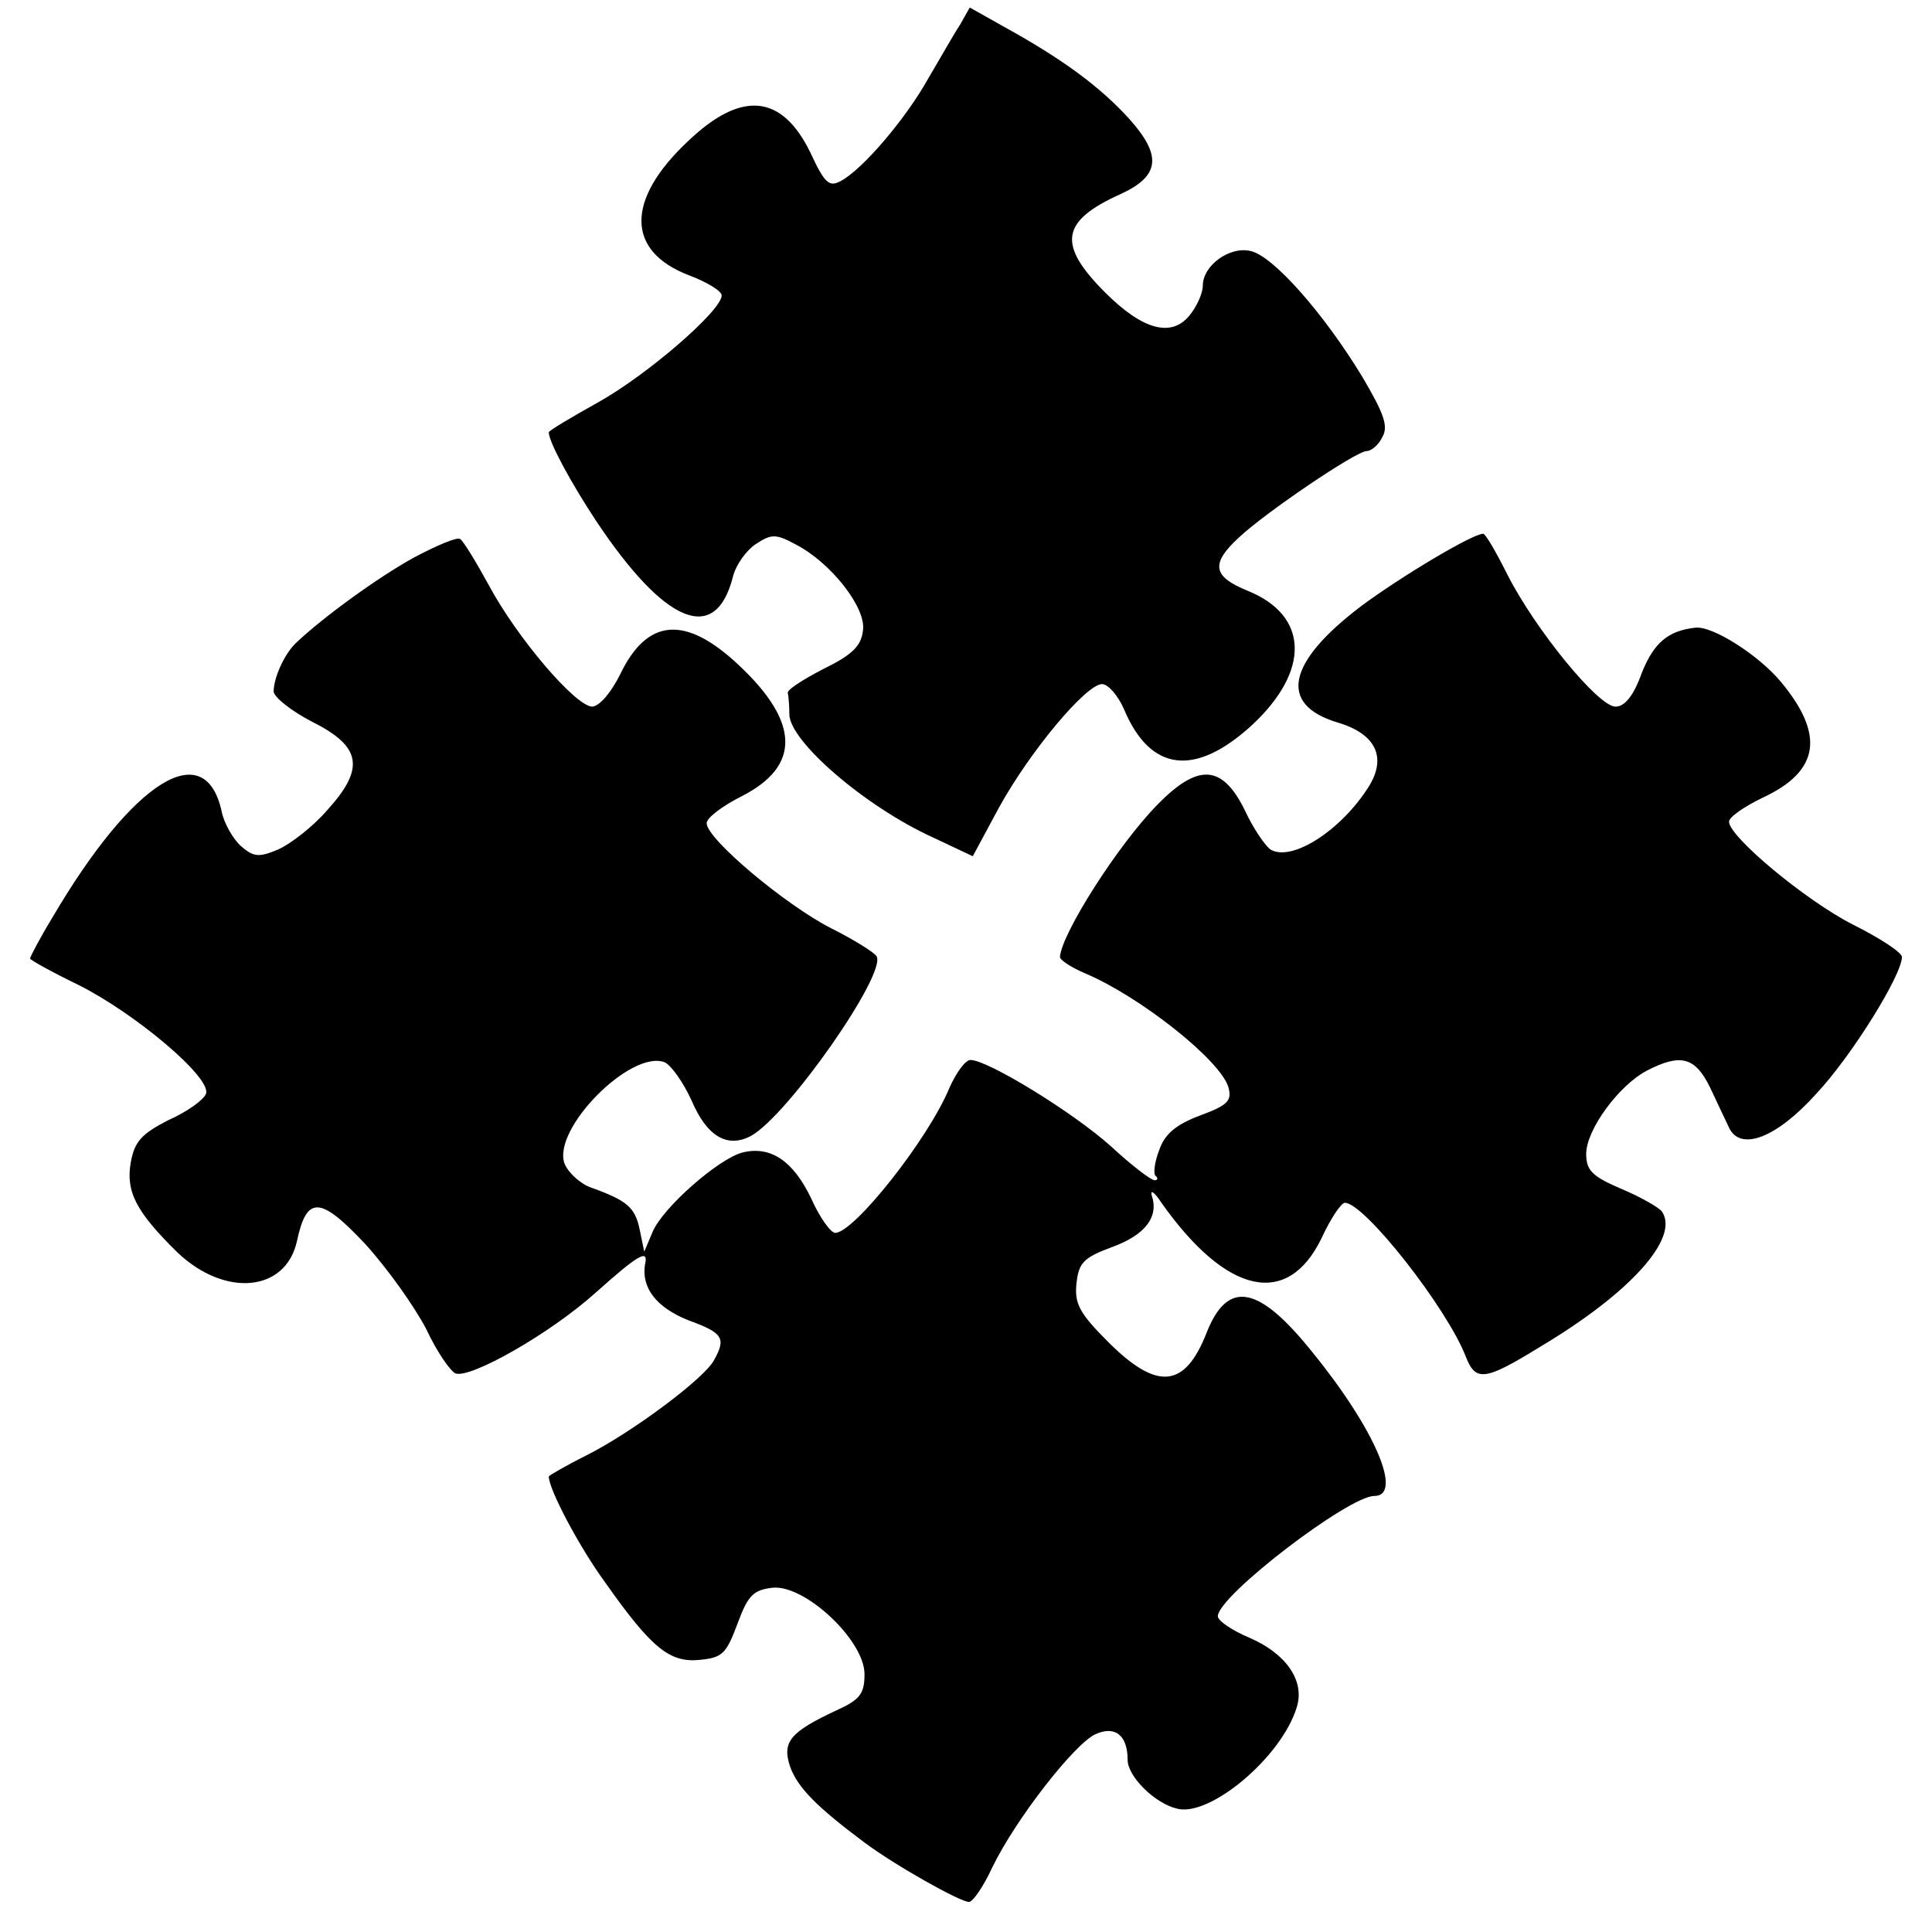
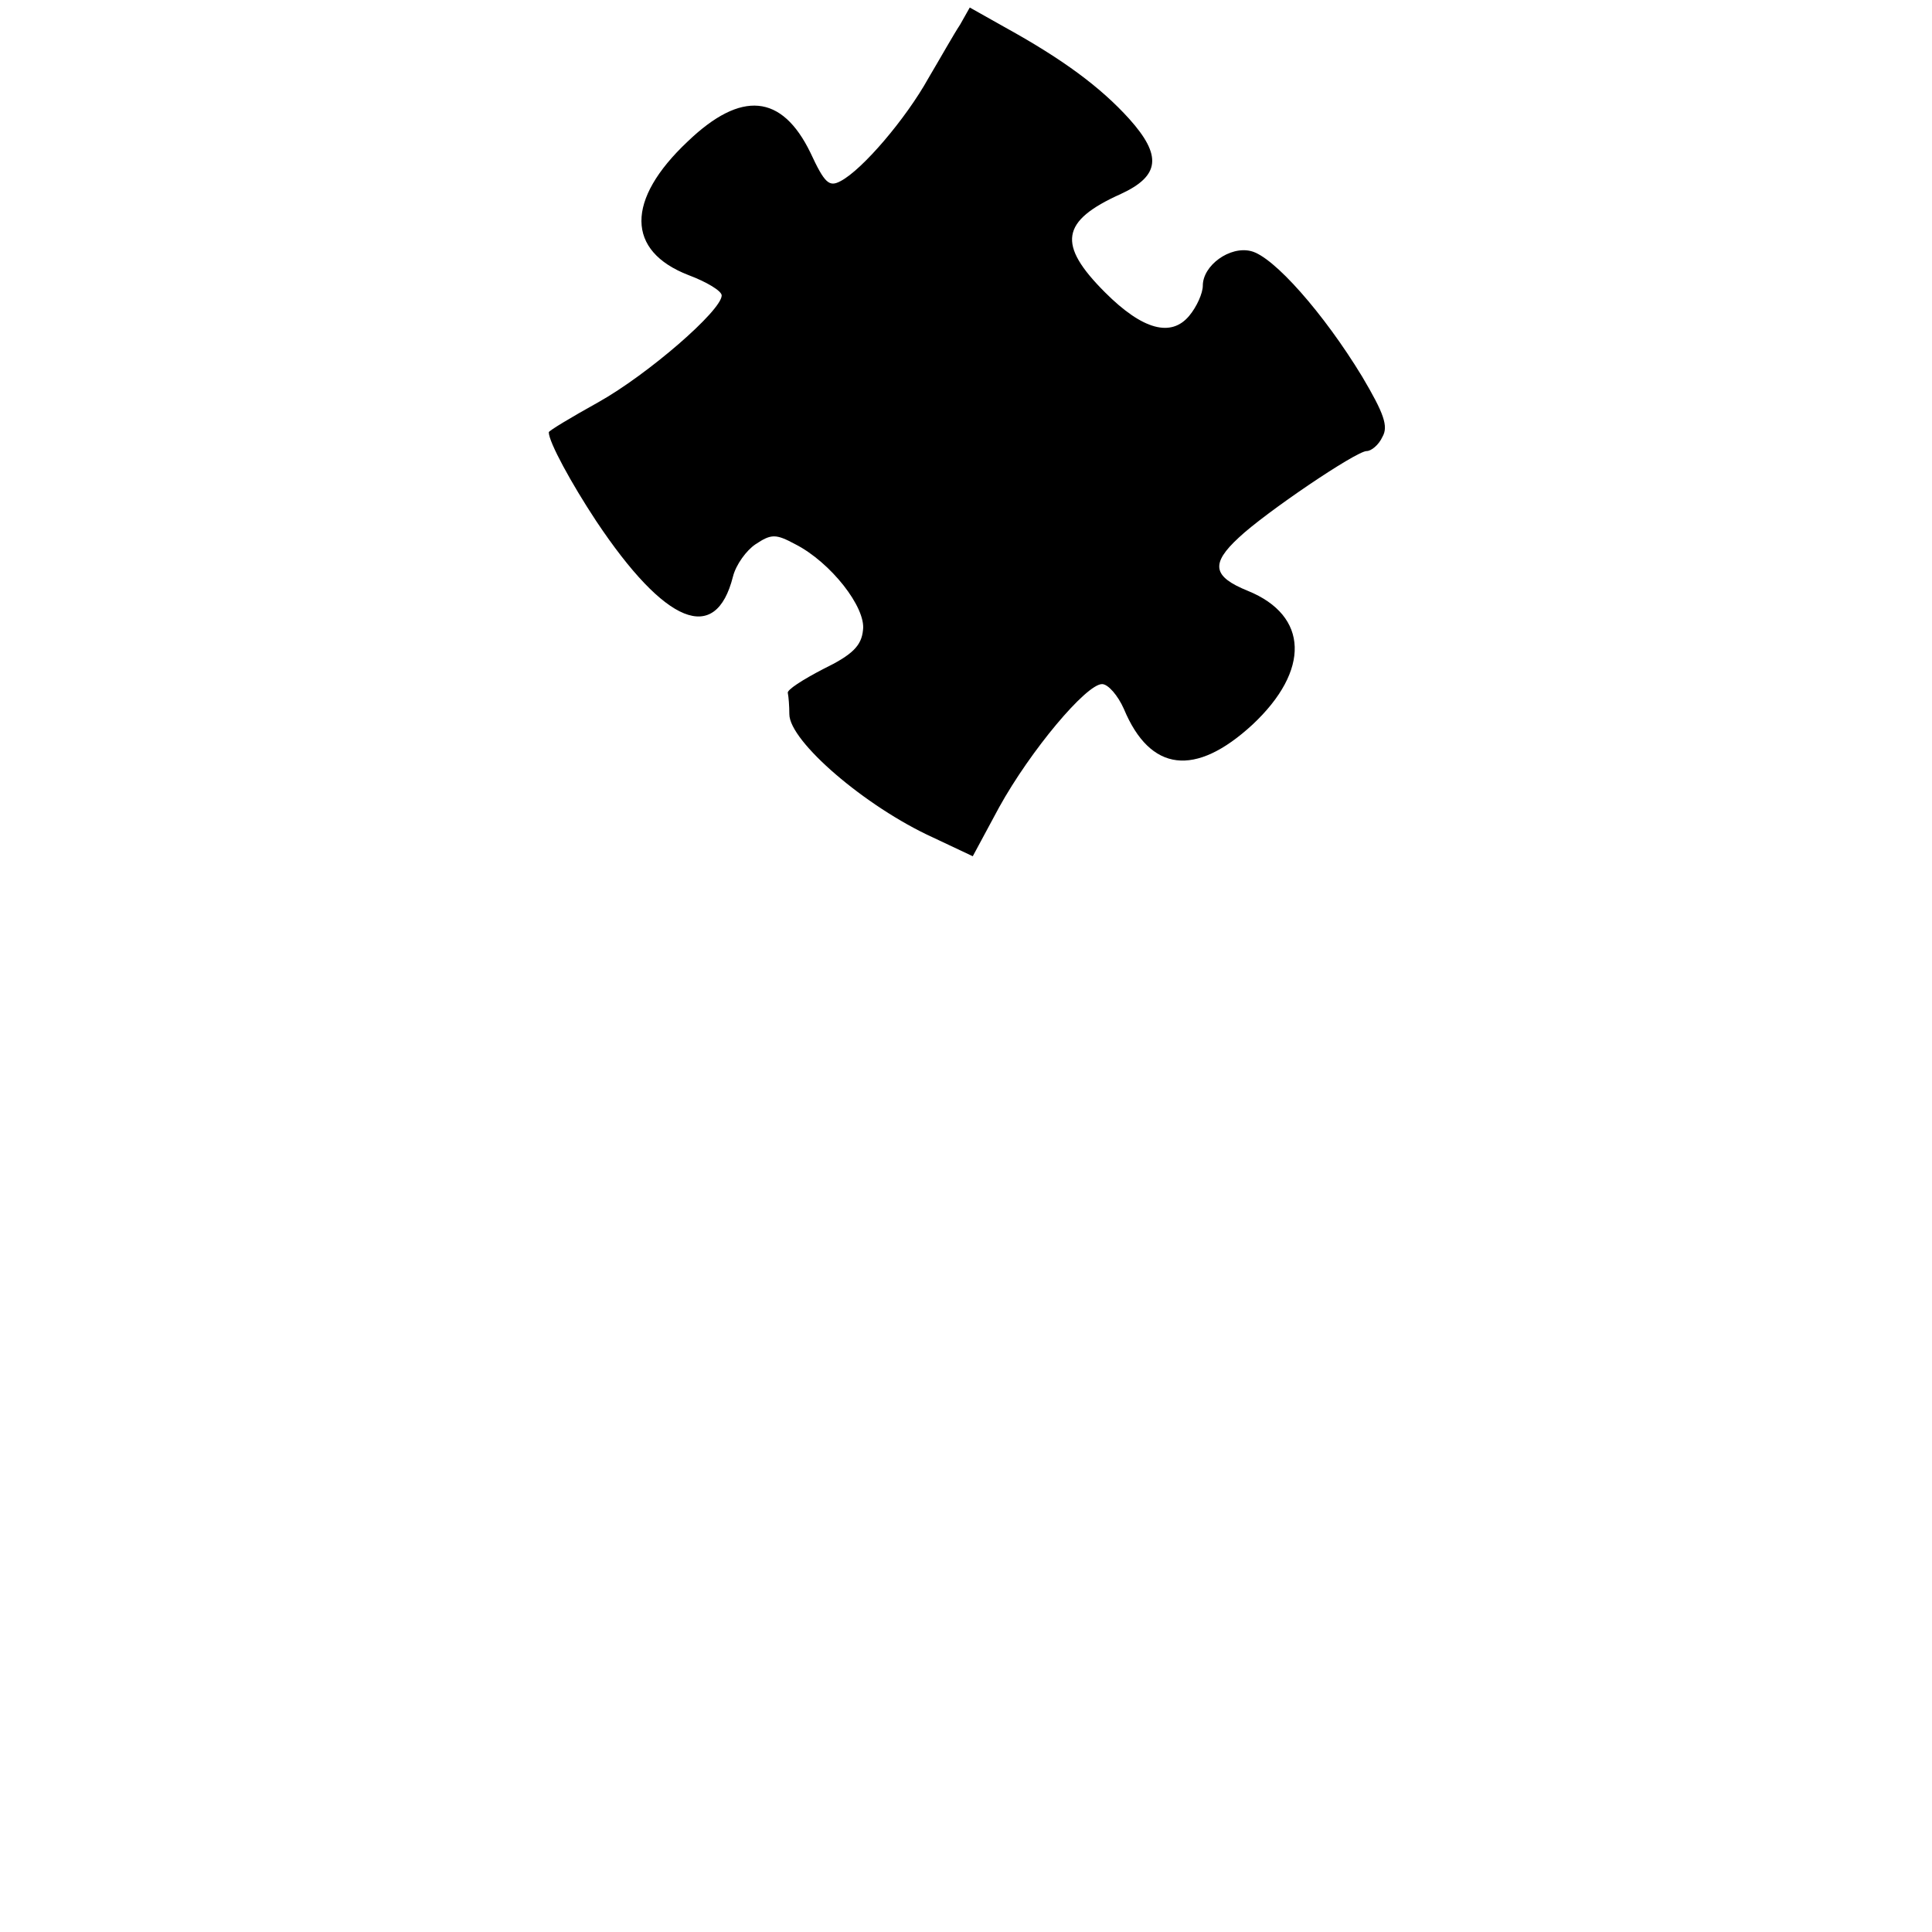
<svg xmlns="http://www.w3.org/2000/svg" version="1.0" width="257pt" height="257pt" viewBox="0 0 257 257" preserveAspectRatio="xMidYMid meet">
  <g transform="translate(0,257) scale(0.1,-0.1)" fill="#000000" stroke="none">
    <path d="M1277 2537 c-8 -12 -26 -44 -42 -71 -30 -54 -88 -122 -117 -137 -15 -8 -21 -3 -40 38 -38 78 -92 83 -163 15 -83 -78 -82 -146 1 -178 24 -9 44 -21 44 -27 0 -20 -98 -105 -164 -142 -36 -20 -66 -38 -66 -40 0 -13 30 -68 63 -118 92 -138 159 -165 182 -74 4 16 18 35 30 43 21 14 27 14 53 0 47 -24 94 -84 90 -114 -2 -21 -14 -33 -53 -52 -27 -14 -49 -28 -47 -32 1 -5 2 -17 2 -28 0 -36 101 -123 191 -164 l53 -25 35 65 c42 76 116 164 137 164 8 0 21 -15 29 -33 35 -84 95 -91 171 -21 77 72 75 145 -6 178 -47 19 -50 36 -12 71 35 33 156 115 170 115 6 0 16 8 21 19 8 14 2 31 -27 80 -51 84 -118 160 -148 167 -28 7 -64 -19 -64 -46 0 -10 -8 -28 -18 -40 -24 -29 -62 -19 -112 31 -64 64 -59 95 21 131 52 24 55 51 11 100 -38 42 -88 79 -164 121 l-48 27 -13 -23z" />
-     <path d="M550 1828 c-47 -26 -119 -78 -156 -113 -16 -15 -30 -47 -30 -65 1 -8 24 -26 51 -40 66 -33 71 -62 20 -118 -19 -22 -49 -45 -65 -52 -26 -11 -33 -10 -50 5 -10 9 -22 30 -25 45 -22 102 -118 42 -225 -140 -17 -28 -30 -53 -30 -55 0 -2 29 -18 64 -35 76 -38 178 -124 170 -145 -3 -8 -25 -24 -50 -35 -35 -18 -45 -28 -50 -56 -7 -39 7 -66 62 -120 63 -60 144 -53 159 15 13 61 31 60 91 -4 30 -33 66 -84 81 -113 14 -30 32 -56 39 -59 20 -7 126 53 187 108 57 51 70 58 65 37 -5 -31 15 -57 57 -74 47 -17 51 -24 35 -53 -12 -24 -110 -97 -170 -127 -28 -14 -50 -27 -50 -28 0 -17 40 -93 75 -141 62 -88 86 -107 126 -103 30 3 35 8 50 48 14 38 21 45 47 48 43 4 122 -70 122 -115 0 -26 -6 -34 -37 -48 -62 -29 -73 -42 -62 -75 10 -28 36 -54 99 -101 40 -30 127 -79 139 -79 5 0 19 20 31 46 31 64 109 164 137 177 26 12 43 -1 43 -34 0 -22 36 -58 66 -65 44 -11 139 69 159 135 11 35 -14 71 -62 92 -24 10 -43 23 -43 29 0 27 174 160 208 160 39 0 1 89 -82 191 -72 90 -113 97 -141 26 -29 -74 -66 -77 -131 -12 -38 38 -45 51 -42 78 3 27 9 34 47 48 44 16 63 40 53 69 -2 8 4 4 13 -10 87 -123 168 -140 213 -47 12 26 26 47 31 47 26 0 136 -140 161 -205 13 -33 25 -32 98 13 121 72 186 145 163 180 -3 5 -27 19 -53 30 -40 17 -48 25 -48 47 0 32 43 91 81 111 45 23 64 18 84 -23 10 -21 21 -45 25 -53 15 -32 63 -14 116 45 47 50 114 158 114 182 0 6 -29 25 -65 43 -63 32 -165 117 -165 137 0 6 20 20 45 32 75 35 83 83 24 154 -29 35 -91 75 -114 72 -36 -4 -55 -20 -71 -60 -11 -31 -23 -45 -35 -45 -23 0 -107 103 -144 176 -15 30 -29 54 -32 54 -14 0 -108 -56 -162 -96 -99 -75 -111 -131 -32 -155 51 -15 66 -46 42 -85 -37 -59 -103 -101 -131 -84 -7 5 -23 28 -34 52 -30 61 -62 63 -116 8 -53 -54 -128 -172 -130 -203 0 -4 15 -14 34 -22 73 -31 179 -115 190 -151 5 -18 0 -24 -38 -38 -32 -12 -47 -25 -54 -46 -6 -15 -8 -31 -5 -34 4 -3 3 -6 -1 -6 -5 0 -31 20 -58 45 -50 45 -164 115 -187 115 -7 0 -19 -17 -28 -37 -28 -68 -127 -193 -152 -193 -6 0 -21 21 -32 46 -24 50 -54 70 -91 61 -32 -8 -107 -74 -120 -106 l-11 -26 -6 29 c-6 30 -17 39 -64 56 -15 5 -31 20 -36 32 -17 46 88 152 133 135 9 -4 25 -27 36 -51 20 -47 47 -64 79 -47 49 27 181 216 167 239 -3 5 -30 22 -60 37 -61 31 -166 119 -166 140 0 7 21 23 47 36 78 40 77 98 -4 174 -71 67 -122 63 -158 -12 -12 -24 -27 -42 -37 -43 -22 0 -100 91 -138 162 -17 31 -34 59 -38 61 -4 3 -32 -9 -62 -25z" />
  </g>
</svg>